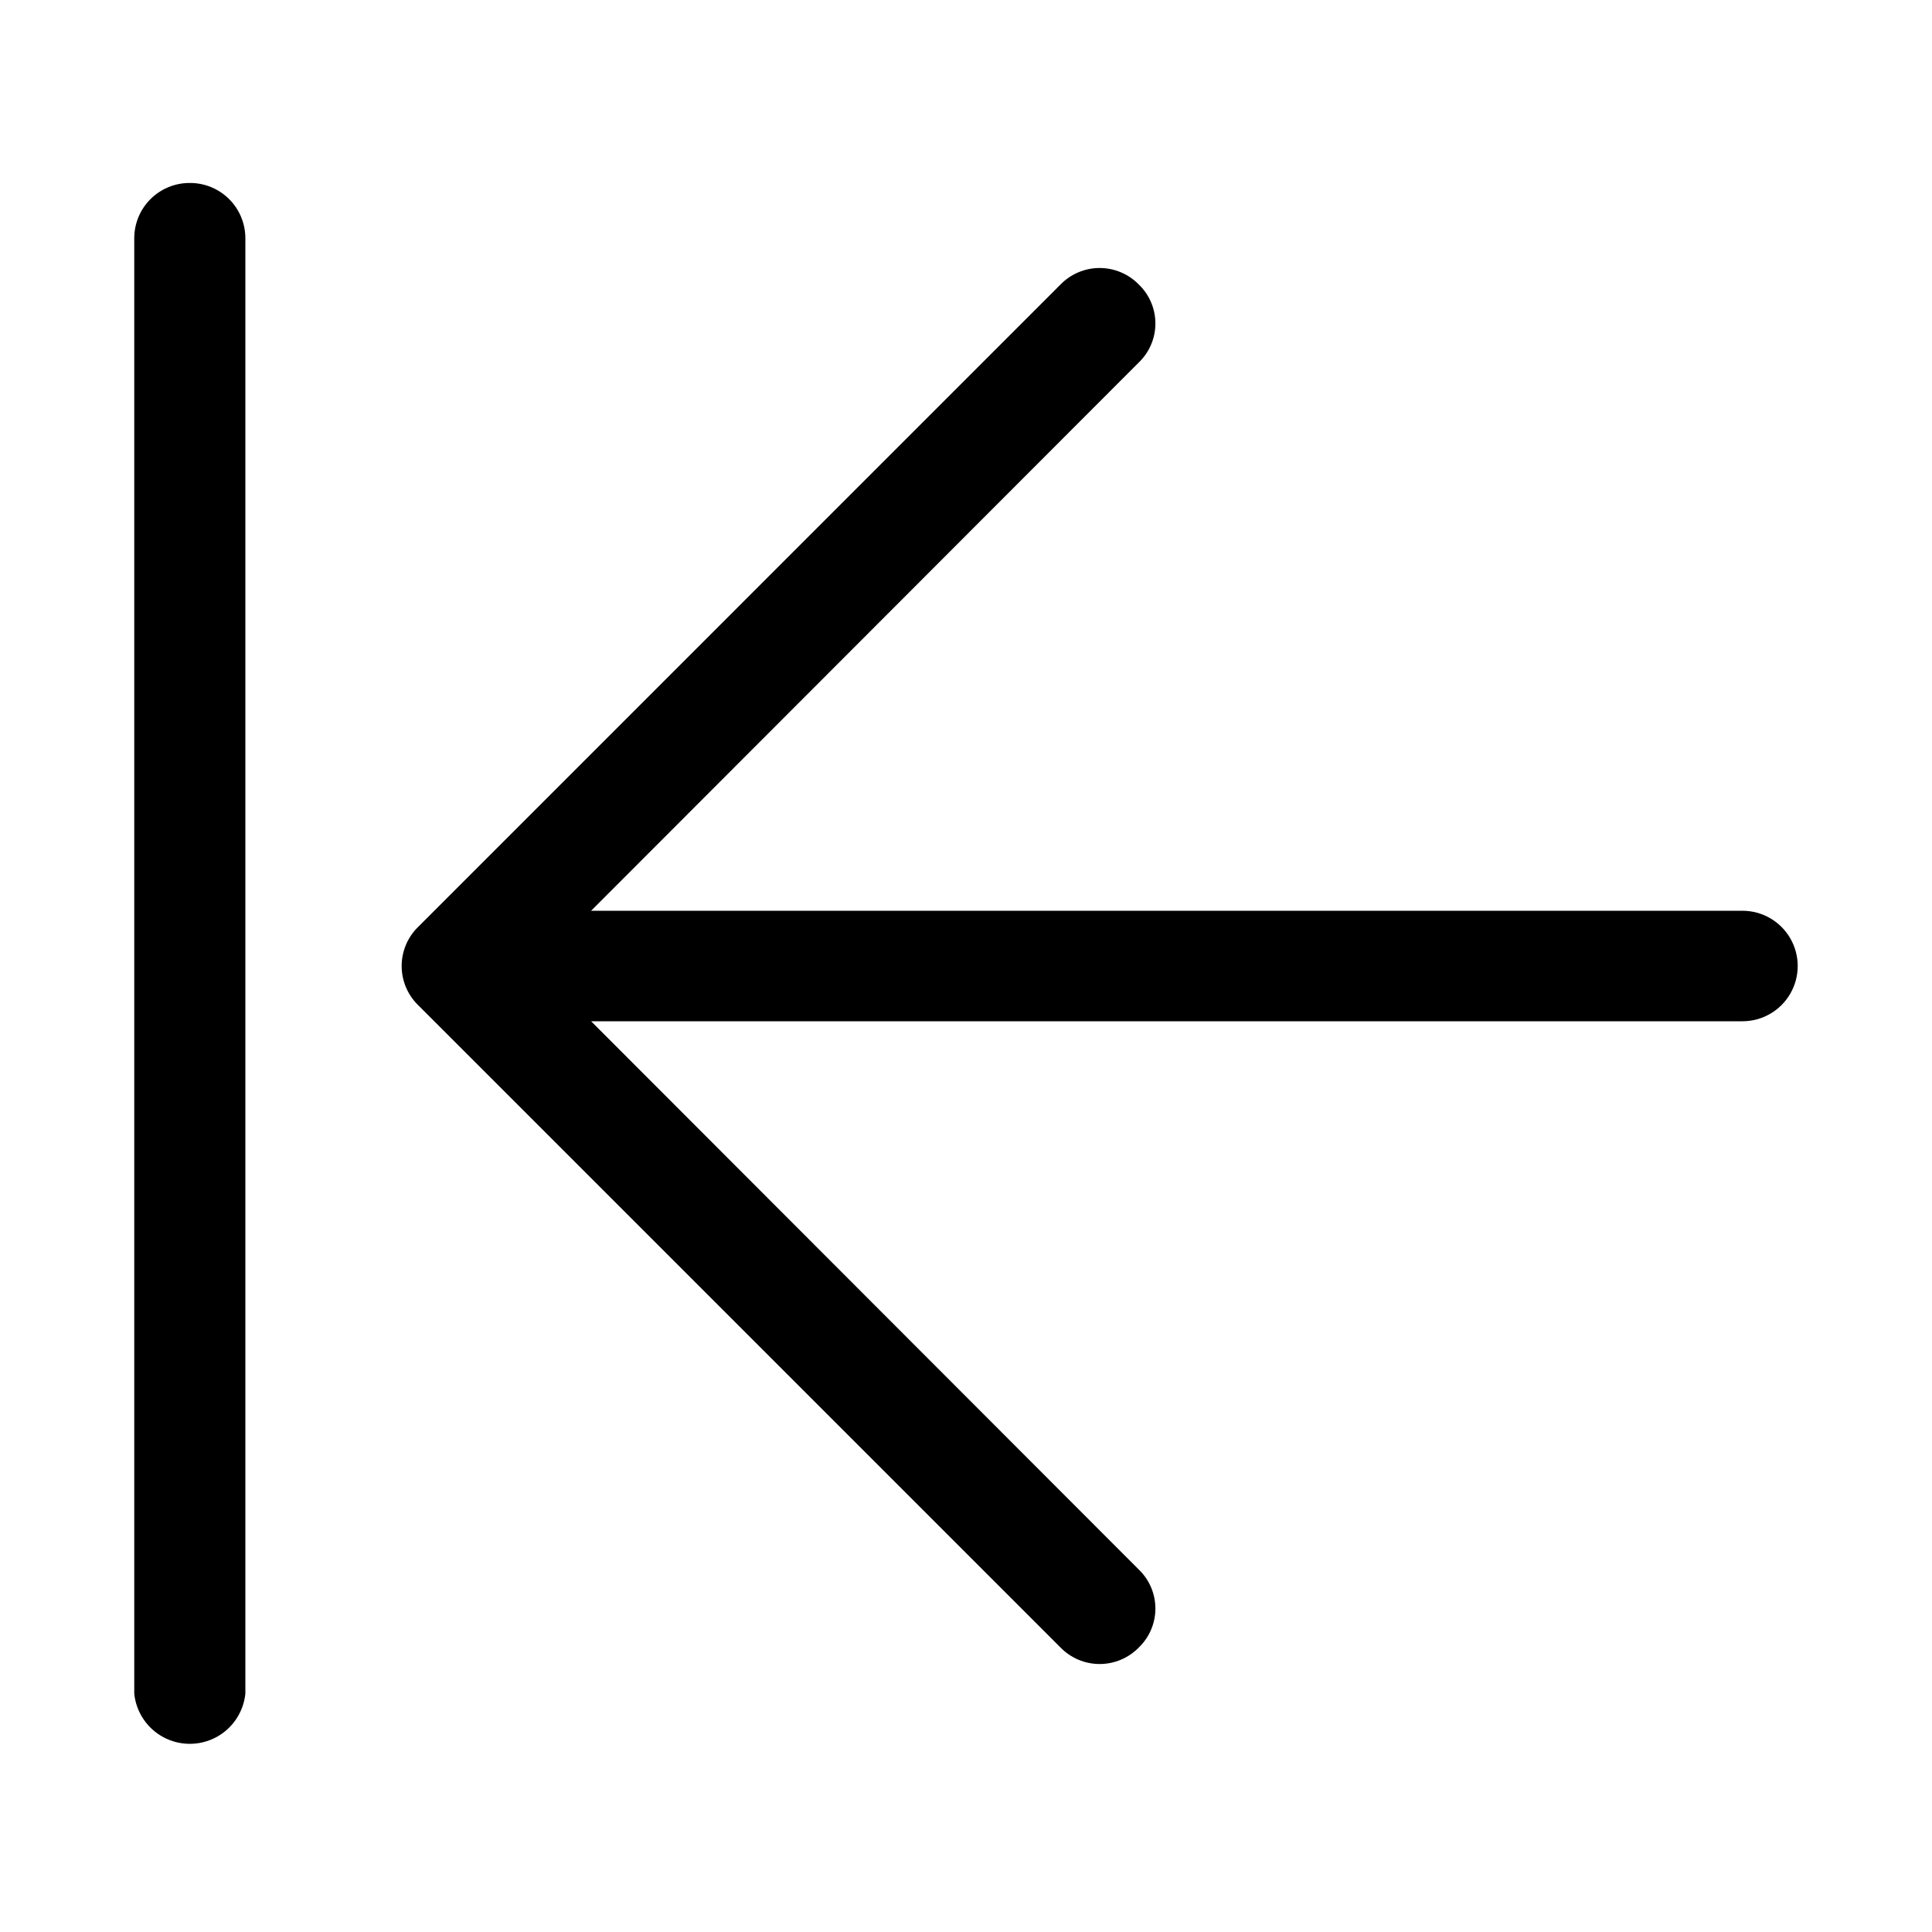
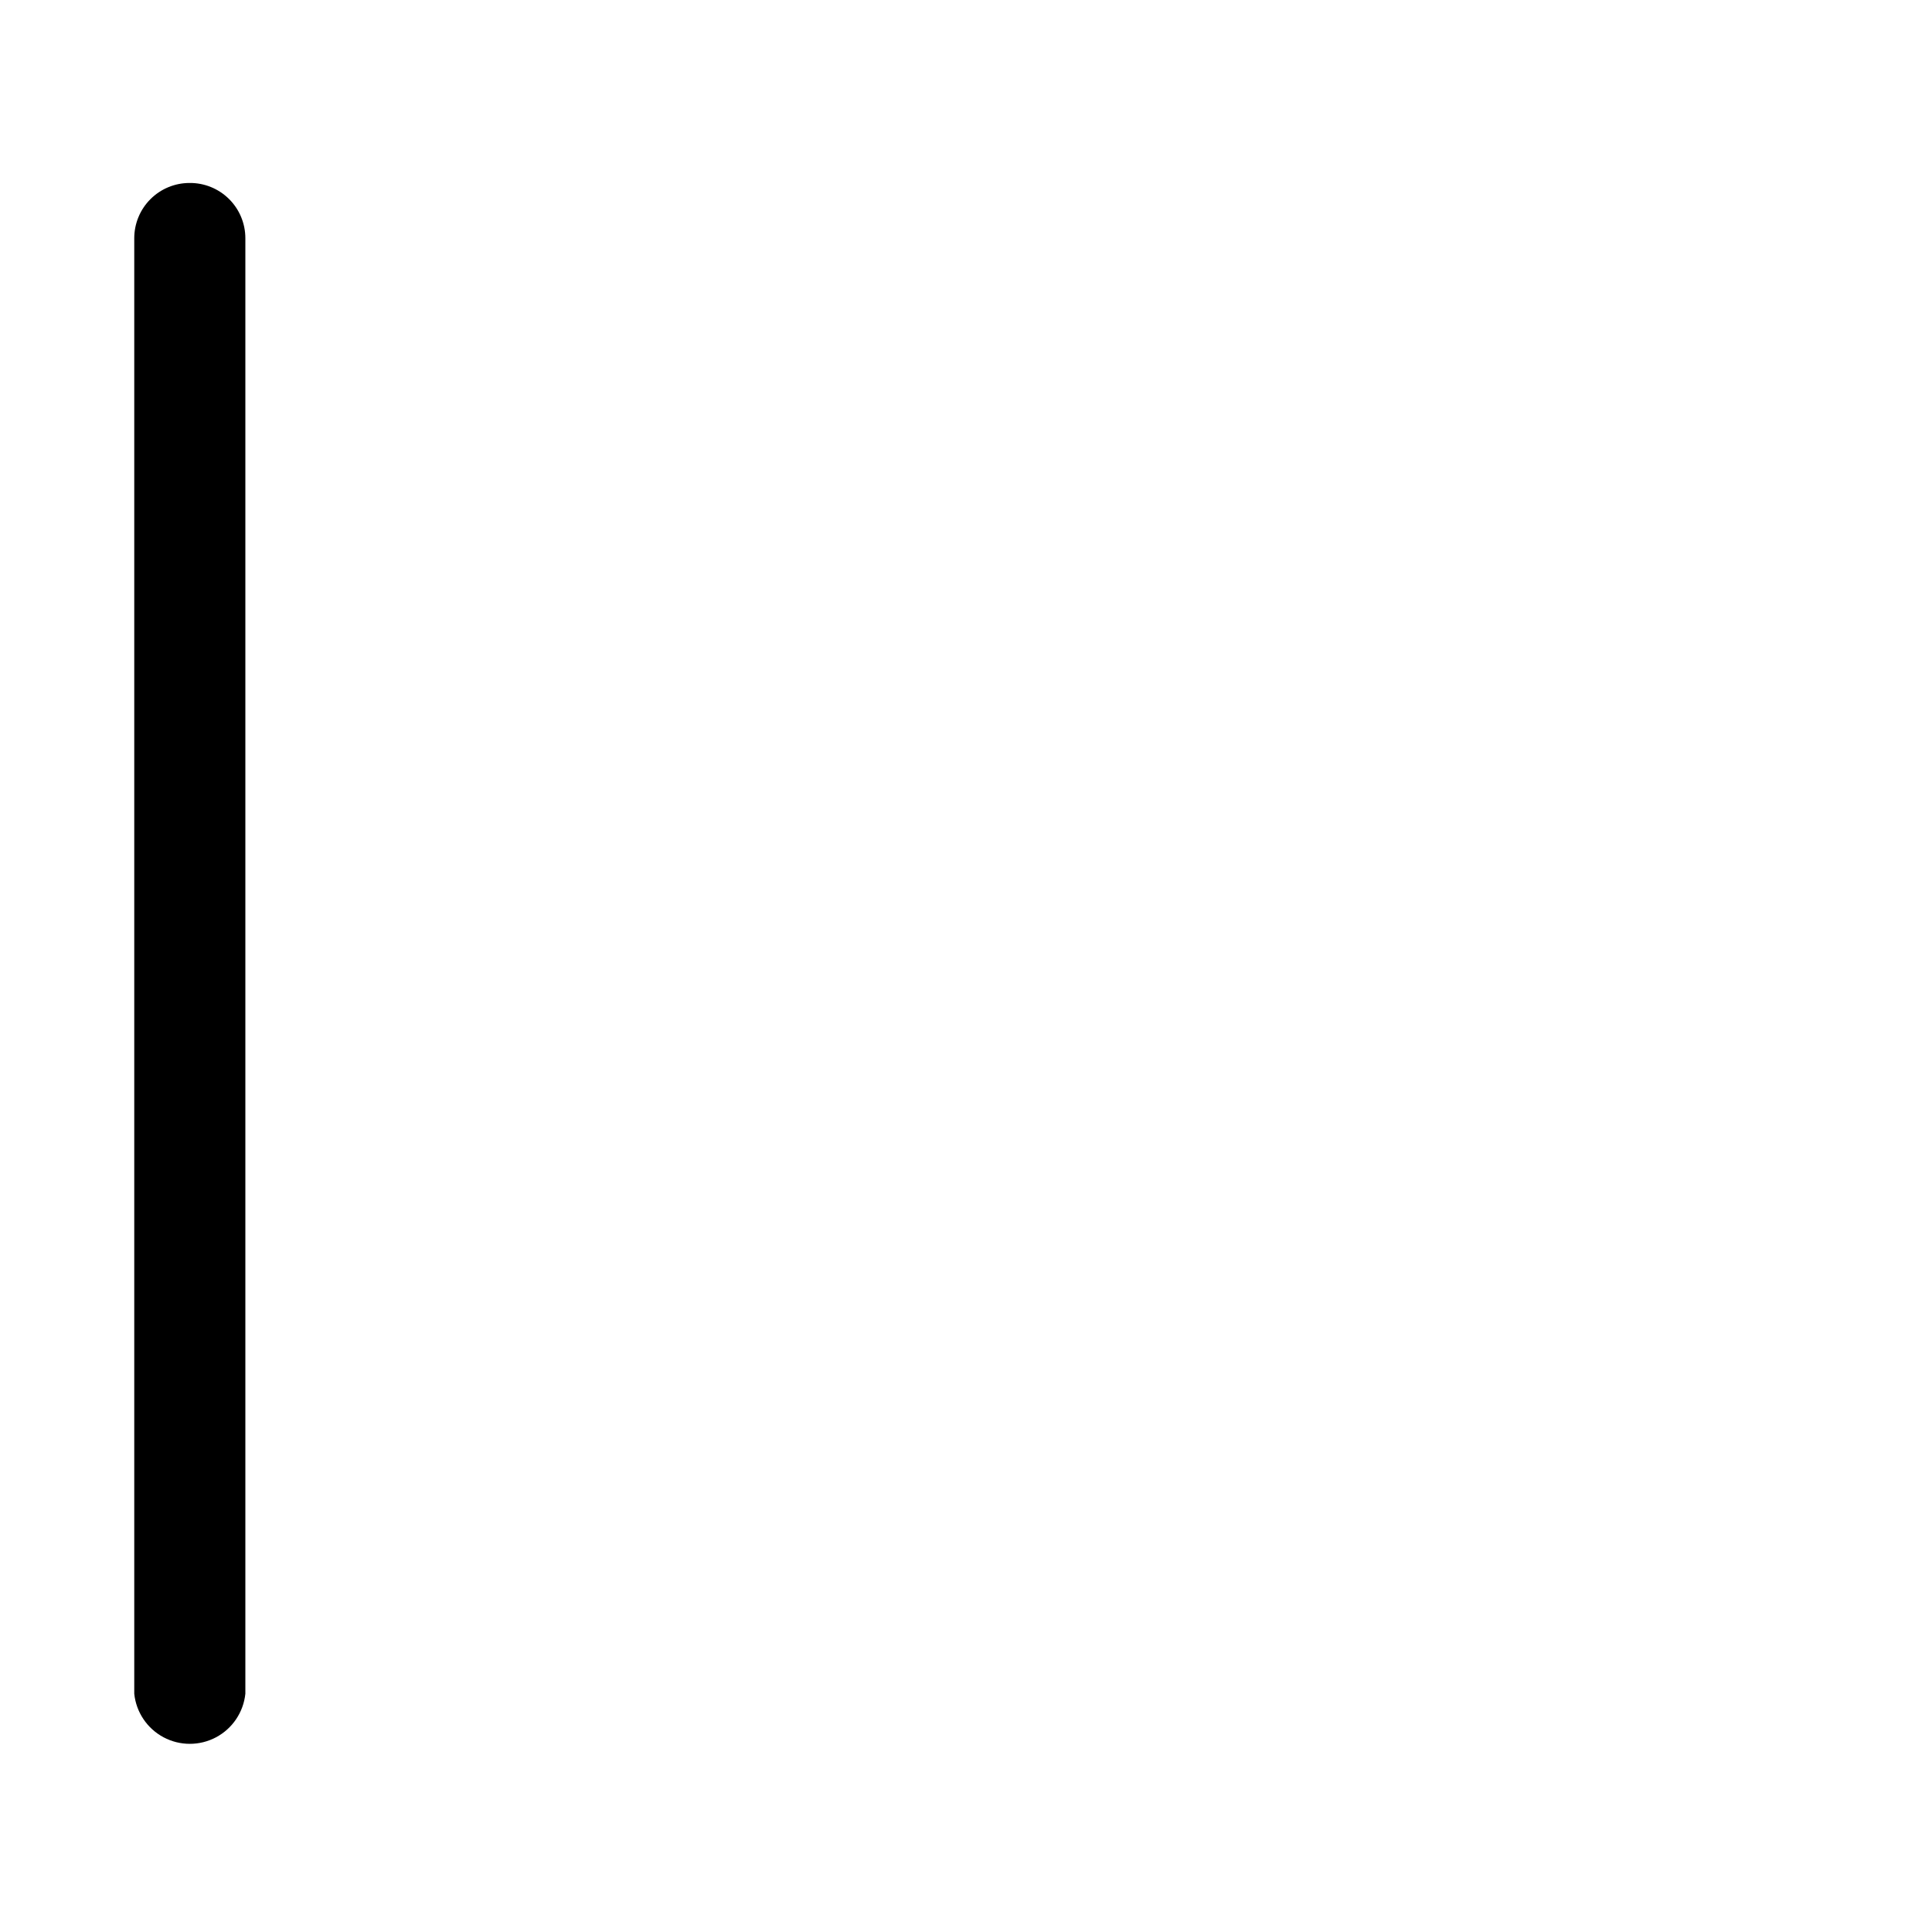
<svg xmlns="http://www.w3.org/2000/svg" fill="#000000" width="800px" height="800px" version="1.1" viewBox="144 144 512 512">
  <g>
-     <path d="m605.77 385.36h-305.12l145.16-145.32c2.801-2.699 4.383-6.422 4.383-10.312 0-3.891-1.582-7.613-4.383-10.312-2.727-2.809-6.477-4.394-10.391-4.394s-7.664 1.586-10.391 4.394l-170.19 170.2c-2.809 2.727-4.394 6.473-4.394 10.391 0 3.914 1.586 7.66 4.394 10.391l170.19 170.19c2.727 2.809 6.477 4.394 10.391 4.394s7.664-1.586 10.391-4.394c2.801-2.699 4.383-6.422 4.383-10.312s-1.582-7.609-4.383-10.312l-145.16-145.32h305.12c5.231 0 10.066-2.789 12.68-7.32 2.617-4.531 2.617-10.113 0-14.645-2.613-4.527-7.449-7.32-12.68-7.32z" />
    <path d="m194.22 192.49c-3.883 0-7.606 1.543-10.352 4.289s-4.289 6.469-4.289 10.352v385.73c0.508 4.898 3.418 9.223 7.766 11.539 4.348 2.312 9.562 2.312 13.91 0 4.348-2.316 7.258-6.641 7.766-11.539v-385.73c0-3.91-1.562-7.656-4.344-10.41-2.781-2.75-6.547-4.273-10.457-4.231z" />
  </g>
</svg>